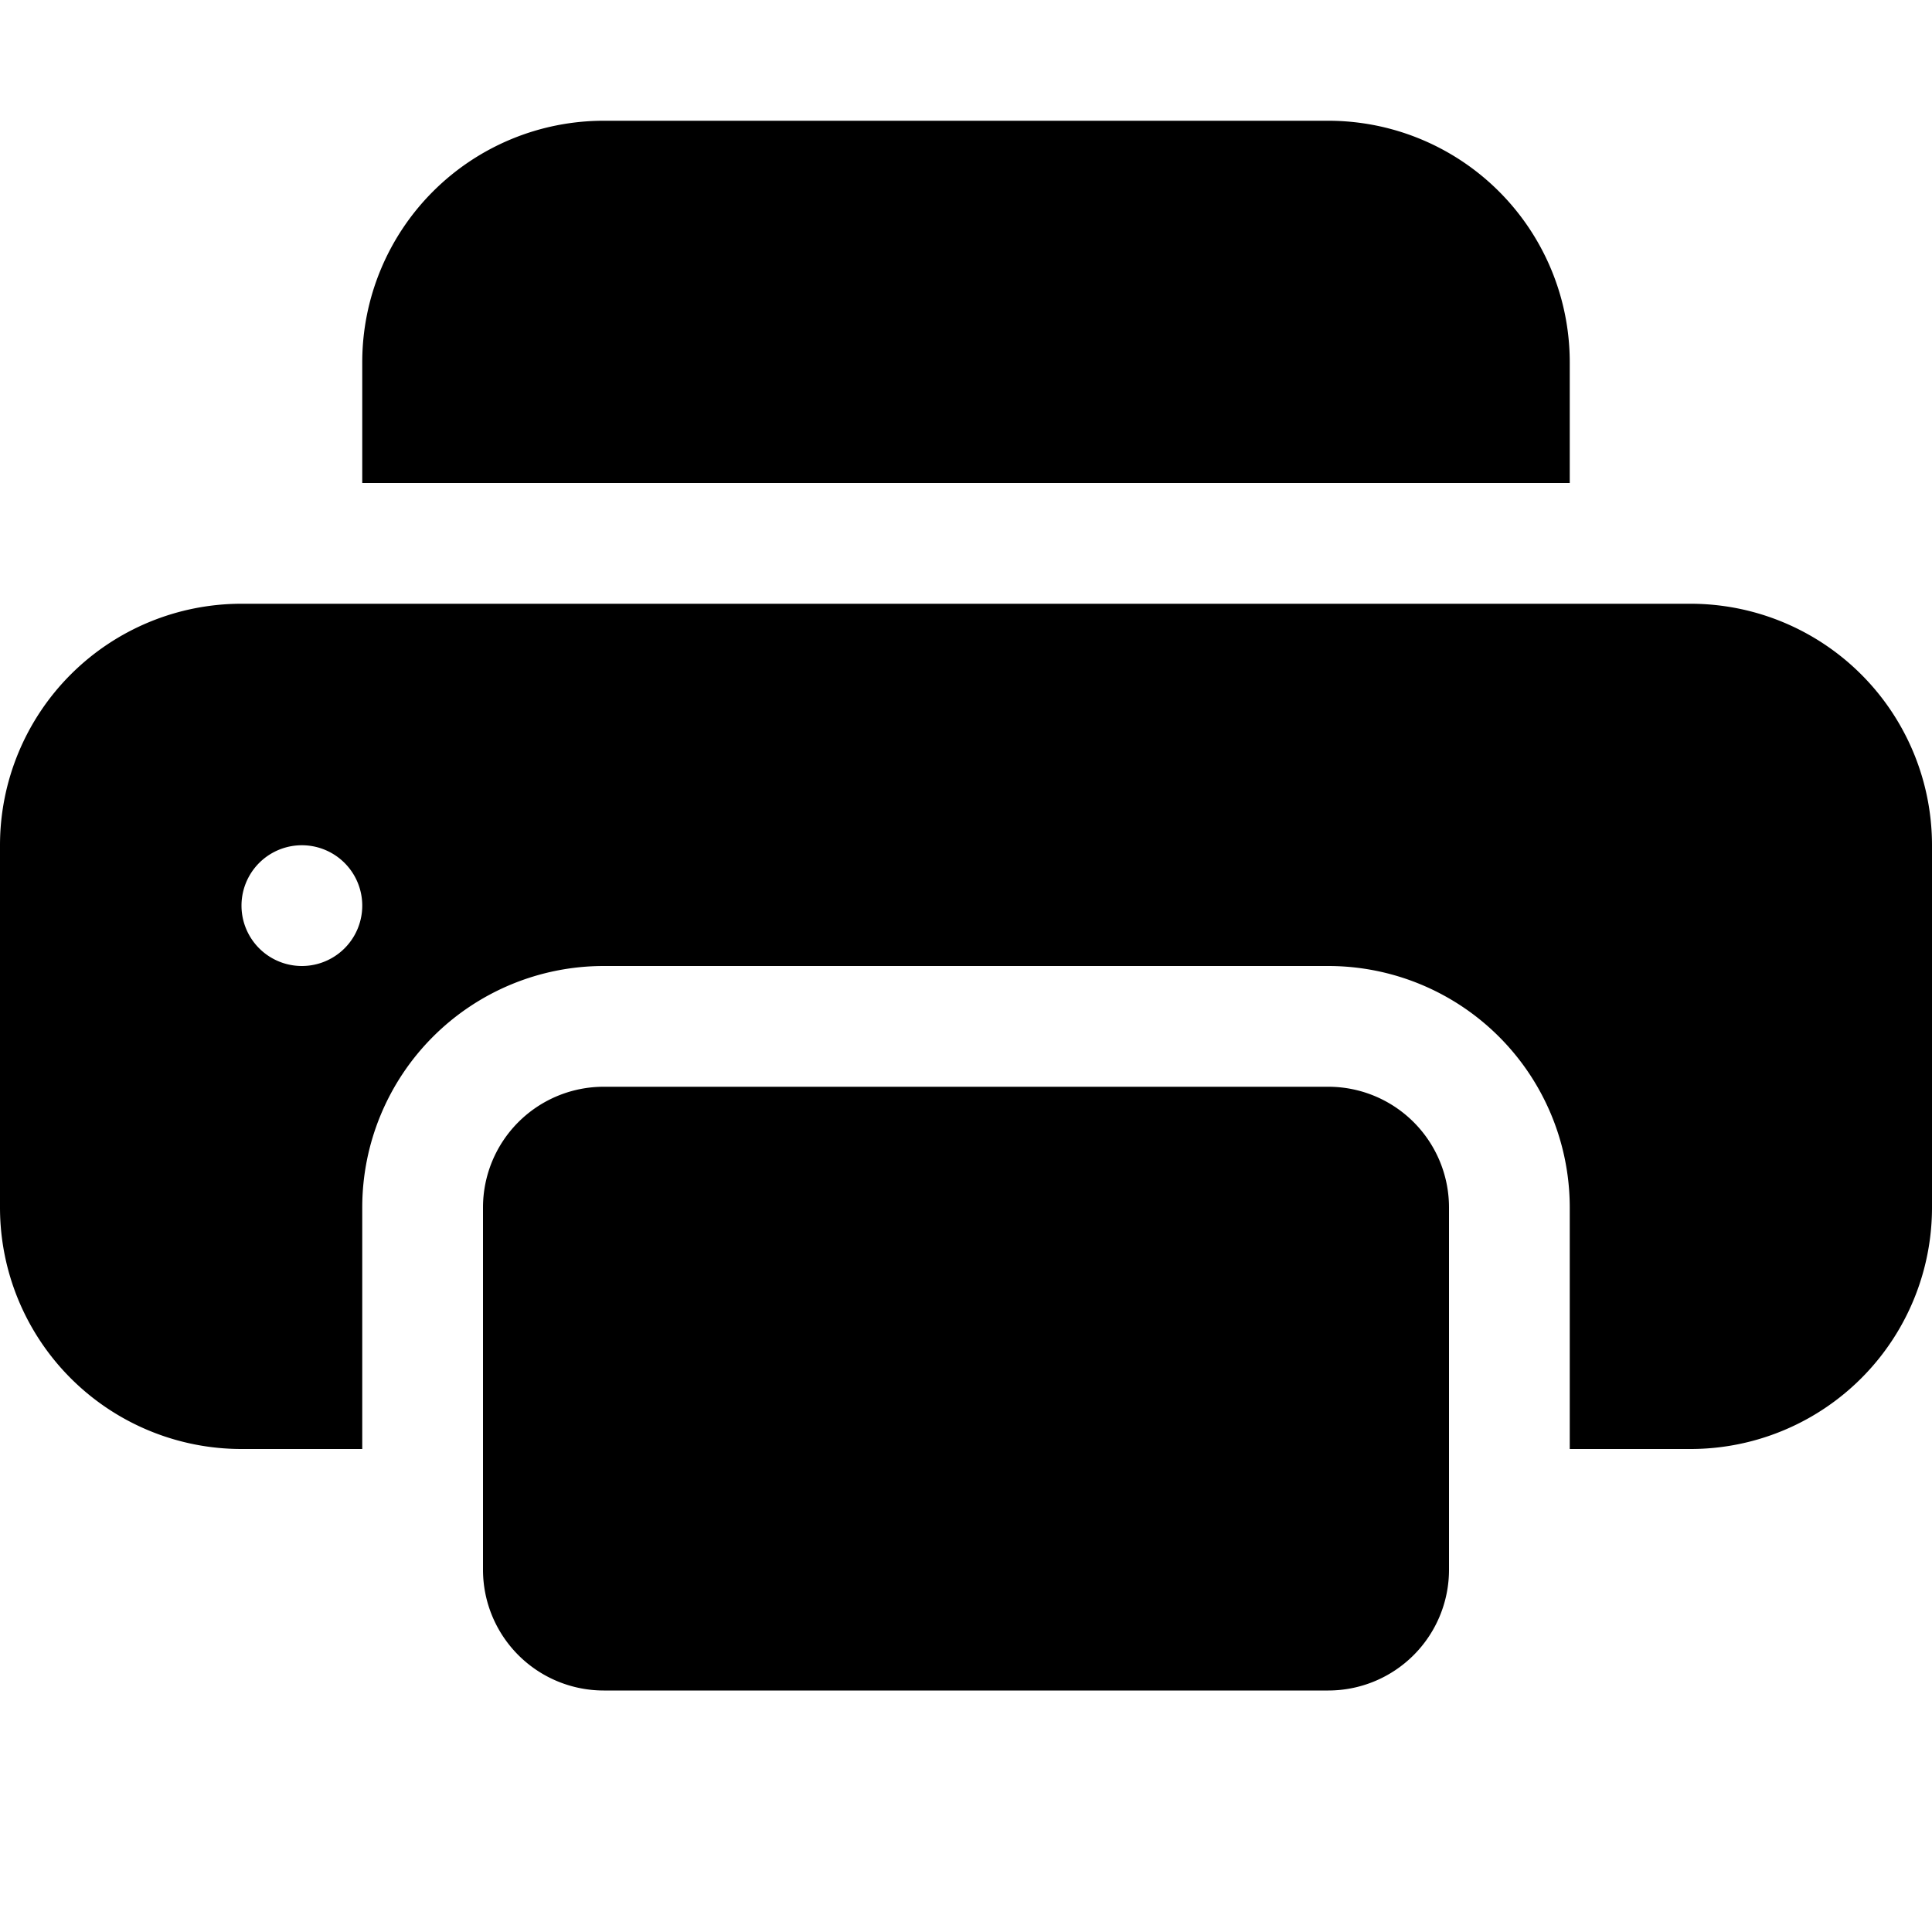
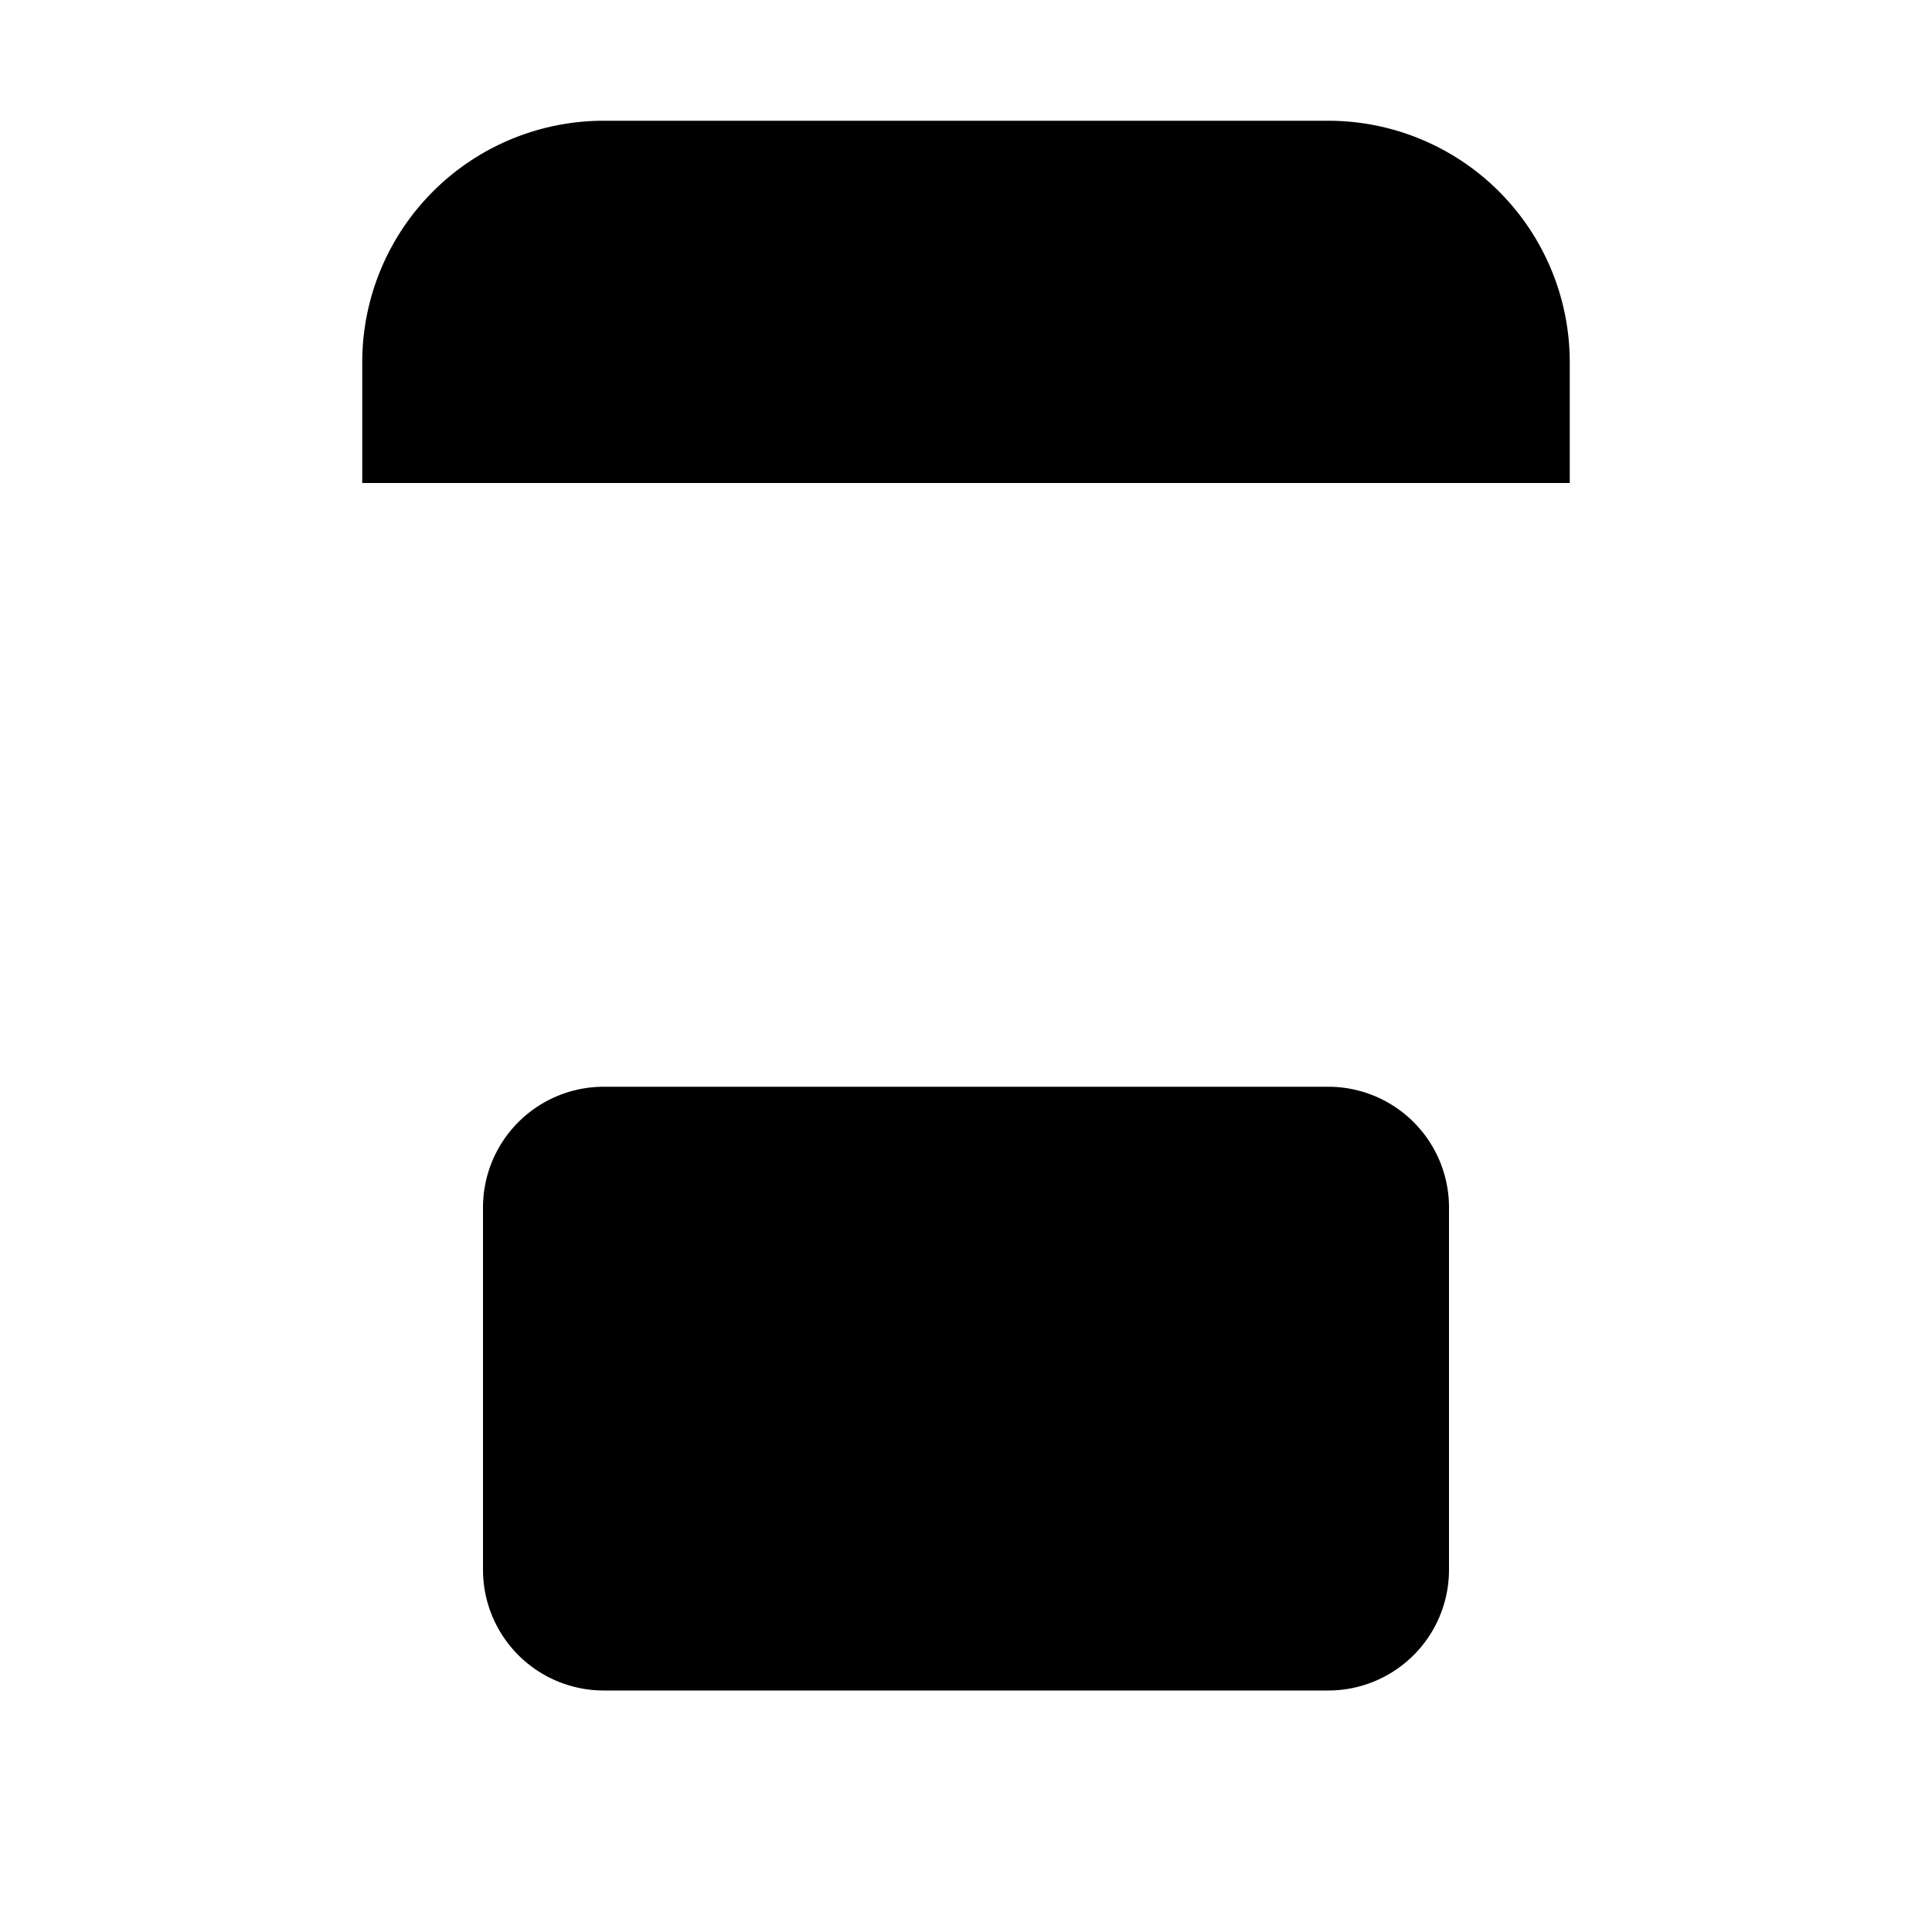
<svg xmlns="http://www.w3.org/2000/svg" fill="currentColor" viewBox="0 0 16 16">
  <path d="M5 1a2 2 0 00-2 2v1h10V3a2 2 0 00-2-2H5zm6 8H5a1 1 0 00-1 1v3a1 1 0 001 1h6a1 1 0 001-1v-3a1 1 0 00-1-1z" />
-   <path d="M0 7a2 2 0 012-2h12a2 2 0 012 2v3a2 2 0 01-2 2h-1v-2a2 2 0 00-2-2H5a2 2 0 00-2 2v2H2a2 2 0 01-2-2V7zm2.5 1a.5.5 0 100-1 .5.5 0 000 1z" />
</svg>